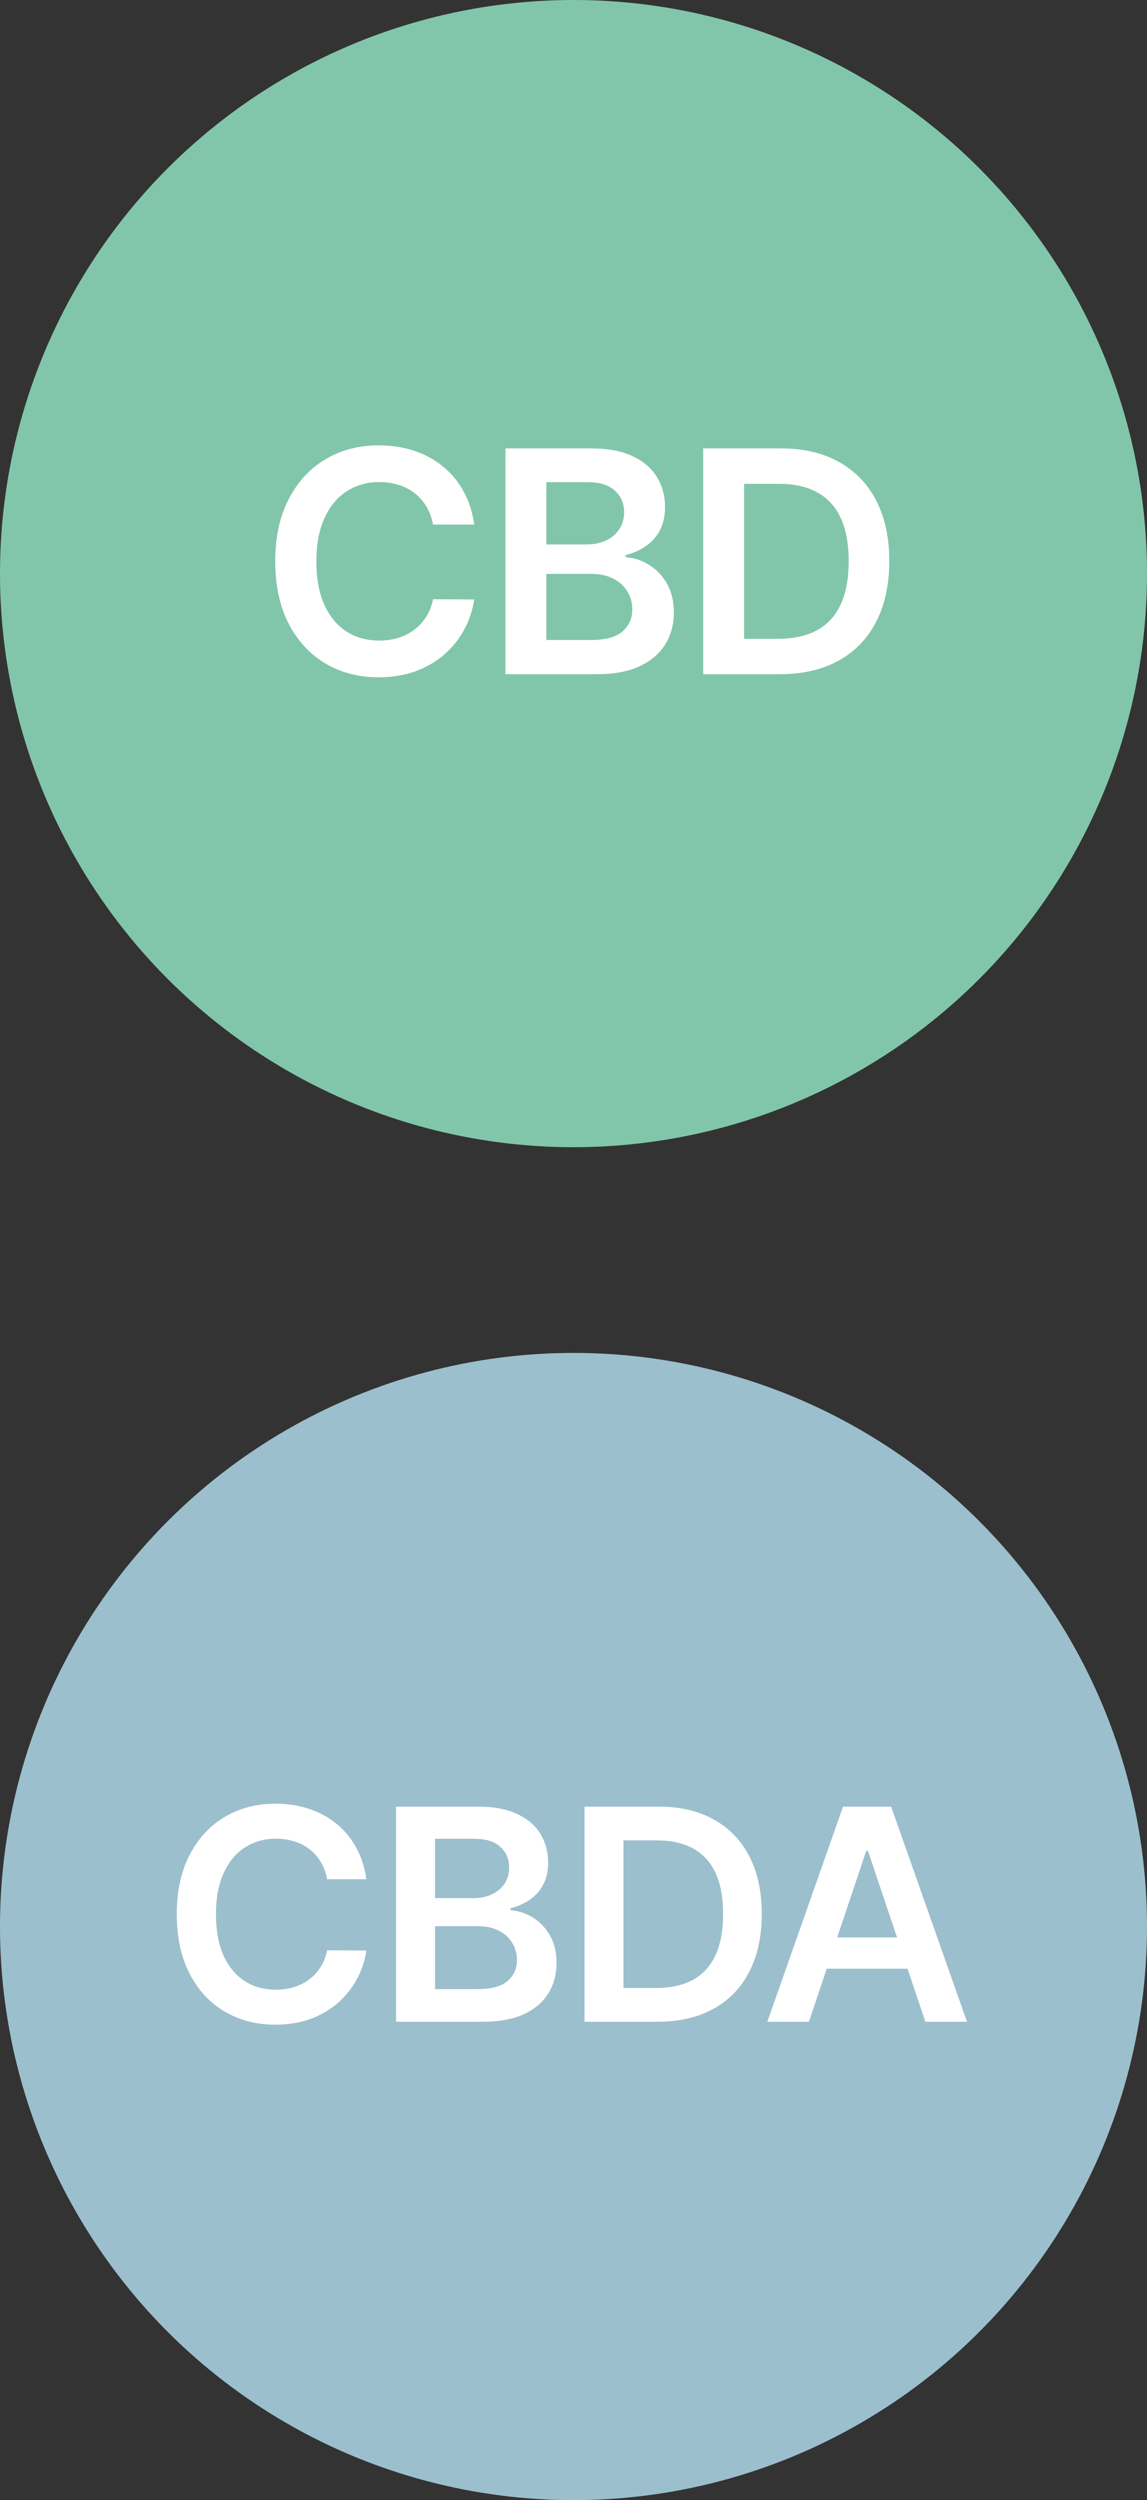
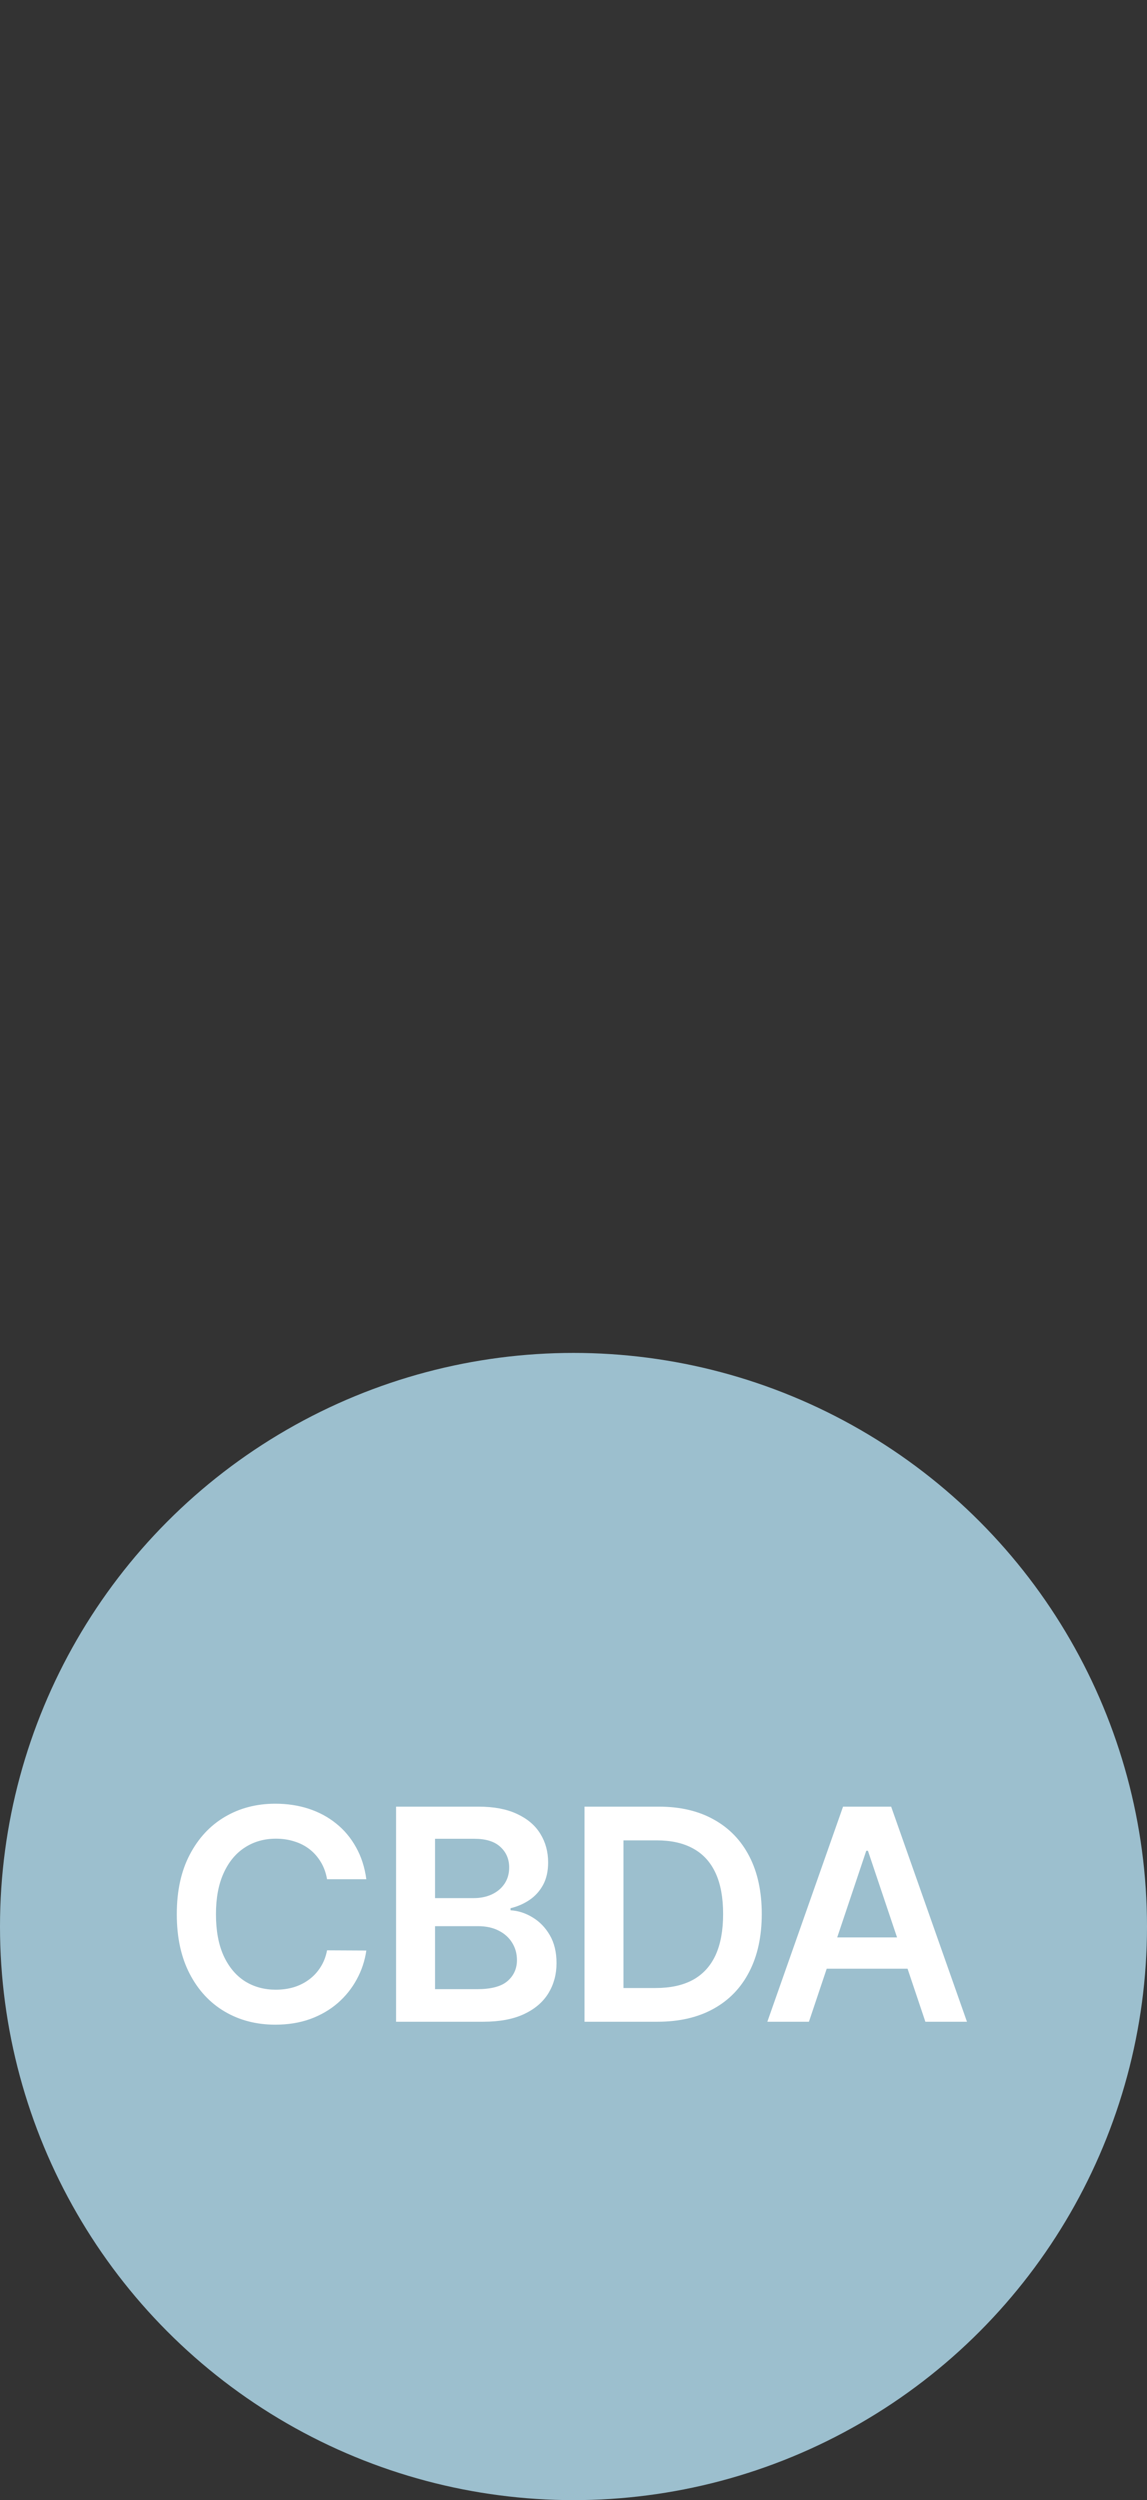
<svg xmlns="http://www.w3.org/2000/svg" width="145" height="316" viewBox="0 0 145 316" fill="none">
  <rect x="0" y="0" width="145" height="316" fill="#333333" stroke="none" />
-   <circle cx="72.5" cy="72.5" r="72.5" fill="#81C6AB" />
-   <path d="M59.946 66.307H54.735C54.587 65.453 54.313 64.696 53.913 64.036C53.514 63.367 53.017 62.801 52.422 62.336C51.828 61.872 51.15 61.523 50.388 61.291C49.636 61.05 48.823 60.929 47.95 60.929C46.398 60.929 45.023 61.319 43.825 62.099C42.627 62.87 41.689 64.004 41.011 65.499C40.332 66.985 39.993 68.801 39.993 70.947C39.993 73.13 40.332 74.969 41.011 76.465C41.698 77.951 42.636 79.075 43.825 79.837C45.023 80.589 46.394 80.966 47.936 80.966C48.79 80.966 49.589 80.854 50.332 80.631C51.085 80.399 51.758 80.06 52.353 79.614C52.956 79.168 53.463 78.62 53.871 77.97C54.289 77.32 54.577 76.576 54.735 75.74L59.946 75.768C59.751 77.124 59.329 78.397 58.678 79.586C58.038 80.775 57.197 81.825 56.156 82.735C55.116 83.636 53.899 84.342 52.506 84.853C51.112 85.355 49.566 85.606 47.866 85.606C45.358 85.606 43.119 85.025 41.15 83.864C39.181 82.703 37.629 81.026 36.496 78.834C35.363 76.641 34.796 74.013 34.796 70.947C34.796 67.873 35.367 65.244 36.51 63.061C37.653 60.868 39.208 59.192 41.178 58.031C43.147 56.87 45.376 56.289 47.866 56.289C49.454 56.289 50.931 56.512 52.297 56.958C53.662 57.404 54.879 58.059 55.947 58.922C57.016 59.777 57.894 60.827 58.581 62.072C59.278 63.307 59.733 64.719 59.946 66.307ZM63.896 85.215V56.679H74.82C76.882 56.679 78.596 57.004 79.961 57.654C81.336 58.295 82.362 59.173 83.04 60.288C83.728 61.403 84.072 62.666 84.072 64.078C84.072 65.239 83.849 66.233 83.403 67.06C82.957 67.877 82.358 68.541 81.605 69.052C80.853 69.563 80.012 69.93 79.083 70.153V70.432C80.096 70.487 81.067 70.799 81.996 71.365C82.934 71.923 83.7 72.712 84.295 73.734C84.889 74.756 85.186 75.991 85.186 77.44C85.186 78.917 84.829 80.246 84.113 81.425C83.398 82.596 82.321 83.52 80.881 84.198C79.441 84.876 77.63 85.215 75.447 85.215H63.896ZM69.065 80.896H74.625C76.501 80.896 77.853 80.538 78.679 79.823C79.515 79.098 79.933 78.169 79.933 77.036C79.933 76.191 79.724 75.429 79.306 74.751C78.888 74.064 78.294 73.525 77.523 73.135C76.752 72.735 75.832 72.536 74.764 72.536H69.065V80.896ZM69.065 68.815H74.179C75.07 68.815 75.874 68.653 76.589 68.328C77.305 67.993 77.867 67.524 78.275 66.92C78.693 66.307 78.902 65.583 78.902 64.747C78.902 63.641 78.512 62.731 77.732 62.016C76.961 61.3 75.814 60.943 74.29 60.943H69.065V68.815ZM98.569 85.215H88.899V56.679H98.764C101.597 56.679 104.031 57.25 106.065 58.393C108.109 59.526 109.678 61.157 110.775 63.284C111.871 65.411 112.419 67.956 112.419 70.919C112.419 73.892 111.866 76.446 110.761 78.583C109.665 80.719 108.081 82.359 106.009 83.501C103.947 84.644 101.467 85.215 98.569 85.215ZM94.068 80.743H98.318C100.306 80.743 101.964 80.38 103.292 79.656C104.621 78.922 105.619 77.831 106.288 76.381C106.957 74.923 107.291 73.102 107.291 70.919C107.291 68.736 106.957 66.925 106.288 65.485C105.619 64.036 104.63 62.954 103.32 62.239C102.02 61.514 100.403 61.152 98.471 61.152H94.068V80.743Z" fill="white" />
  <circle cx="72.5" cy="243.5" r="72.5" fill="#9CBFCE" />
-   <path d="M46.31 237.521H41.345C41.204 236.707 40.943 235.986 40.562 235.358C40.181 234.721 39.708 234.181 39.142 233.738C38.575 233.296 37.929 232.964 37.204 232.743C36.487 232.513 35.712 232.398 34.881 232.398C33.403 232.398 32.093 232.769 30.951 233.513C29.81 234.247 28.916 235.327 28.27 236.752C27.624 238.167 27.301 239.898 27.301 241.942C27.301 244.021 27.624 245.774 28.27 247.198C28.925 248.614 29.819 249.685 30.951 250.411C32.093 251.128 33.398 251.486 34.867 251.486C35.681 251.486 36.443 251.38 37.151 251.168C37.867 250.946 38.509 250.623 39.075 250.198C39.651 249.774 40.133 249.252 40.522 248.632C40.92 248.013 41.195 247.305 41.345 246.508L46.31 246.535C46.124 247.827 45.721 249.039 45.102 250.172C44.491 251.305 43.69 252.305 42.699 253.172C41.708 254.03 40.549 254.703 39.221 255.19C37.894 255.668 36.42 255.906 34.801 255.906C32.411 255.906 30.279 255.353 28.403 254.247C26.527 253.141 25.049 251.544 23.969 249.455C22.889 247.367 22.35 244.862 22.35 241.942C22.35 239.013 22.894 236.508 23.982 234.429C25.071 232.34 26.553 230.743 28.429 229.637C30.305 228.53 32.429 227.977 34.801 227.977C36.314 227.977 37.721 228.19 39.022 228.614C40.323 229.039 41.482 229.663 42.5 230.486C43.518 231.3 44.354 232.3 45.009 233.486C45.673 234.663 46.106 236.008 46.31 237.521ZM50.072 255.535V228.349H60.479C62.444 228.349 64.077 228.659 65.377 229.278C66.687 229.889 67.665 230.725 68.311 231.787C68.966 232.849 69.293 234.052 69.293 235.398C69.293 236.504 69.081 237.451 68.656 238.238C68.231 239.017 67.661 239.65 66.944 240.137C66.227 240.623 65.426 240.973 64.541 241.185V241.451C65.506 241.504 66.431 241.8 67.316 242.34C68.209 242.871 68.939 243.623 69.506 244.597C70.072 245.57 70.355 246.747 70.355 248.128C70.355 249.535 70.015 250.8 69.333 251.924C68.652 253.039 67.625 253.92 66.254 254.566C64.882 255.212 63.156 255.535 61.077 255.535H50.072ZM54.997 251.42H60.293C62.081 251.42 63.369 251.079 64.156 250.398C64.953 249.707 65.351 248.822 65.351 247.743C65.351 246.937 65.152 246.212 64.754 245.566C64.355 244.911 63.789 244.398 63.054 244.026C62.32 243.645 61.444 243.455 60.426 243.455H54.997V251.42ZM54.997 239.911H59.869C60.718 239.911 61.484 239.756 62.165 239.446C62.846 239.128 63.382 238.681 63.771 238.106C64.169 237.521 64.369 236.831 64.369 236.035C64.369 234.982 63.997 234.114 63.254 233.433C62.519 232.752 61.426 232.411 59.975 232.411H54.997V239.911ZM83.105 255.535H73.892V228.349H83.29C85.989 228.349 88.308 228.893 90.246 229.982C92.193 231.061 93.689 232.614 94.733 234.641C95.777 236.667 96.299 239.092 96.299 241.915C96.299 244.747 95.773 247.181 94.719 249.216C93.675 251.252 92.166 252.814 90.193 253.902C88.228 254.991 85.865 255.535 83.105 255.535ZM78.817 251.274H82.865C84.759 251.274 86.339 250.929 87.605 250.238C88.87 249.539 89.821 248.499 90.459 247.119C91.096 245.729 91.414 243.995 91.414 241.915C91.414 239.836 91.096 238.11 90.459 236.738C89.821 235.358 88.879 234.327 87.631 233.645C86.392 232.955 84.852 232.61 83.011 232.61H78.817V251.274ZM102.262 255.535H97.005L106.576 228.349H112.656L122.24 255.535H116.983L109.722 233.924H109.51L102.262 255.535ZM102.434 244.875H116.771V248.831H102.434V244.875Z" fill="white" />
+   <path d="M46.31 237.521H41.345C41.204 236.707 40.943 235.986 40.562 235.358C40.181 234.721 39.708 234.181 39.142 233.738C38.575 233.296 37.929 232.964 37.204 232.743C36.487 232.513 35.712 232.398 34.881 232.398C33.403 232.398 32.093 232.769 30.951 233.513C29.81 234.247 28.916 235.327 28.27 236.752C27.624 238.167 27.301 239.898 27.301 241.942C27.301 244.021 27.624 245.774 28.27 247.198C28.925 248.614 29.819 249.685 30.951 250.411C32.093 251.128 33.398 251.486 34.867 251.486C35.681 251.486 36.443 251.38 37.151 251.168C37.867 250.946 38.509 250.623 39.075 250.198C39.651 249.774 40.133 249.252 40.522 248.632C40.92 248.013 41.195 247.305 41.345 246.508L46.31 246.535C46.124 247.827 45.721 249.039 45.102 250.172C44.491 251.305 43.69 252.305 42.699 253.172C41.708 254.03 40.549 254.703 39.221 255.19C37.894 255.668 36.42 255.906 34.801 255.906C32.411 255.906 30.279 255.353 28.403 254.247C26.527 253.141 25.049 251.544 23.969 249.455C22.889 247.367 22.35 244.862 22.35 241.942C22.35 239.013 22.894 236.508 23.982 234.429C25.071 232.34 26.553 230.743 28.429 229.637C30.305 228.53 32.429 227.977 34.801 227.977C36.314 227.977 37.721 228.19 39.022 228.614C40.323 229.039 41.482 229.663 42.5 230.486C43.518 231.3 44.354 232.3 45.009 233.486C45.673 234.663 46.106 236.008 46.31 237.521ZM50.072 255.535V228.349H60.479C62.444 228.349 64.077 228.659 65.377 229.278C66.687 229.889 67.665 230.725 68.311 231.787C68.966 232.849 69.293 234.052 69.293 235.398C69.293 236.504 69.081 237.451 68.656 238.238C68.231 239.017 67.661 239.65 66.944 240.137C66.227 240.623 65.426 240.973 64.541 241.185V241.451C65.506 241.504 66.431 241.8 67.316 242.34C68.209 242.871 68.939 243.623 69.506 244.597C70.072 245.57 70.355 246.747 70.355 248.128C70.355 249.535 70.015 250.8 69.333 251.924C68.652 253.039 67.625 253.92 66.254 254.566C64.882 255.212 63.156 255.535 61.077 255.535H50.072ZM54.997 251.42H60.293C62.081 251.42 63.369 251.079 64.156 250.398C64.953 249.707 65.351 248.822 65.351 247.743C65.351 246.937 65.152 246.212 64.754 245.566C64.355 244.911 63.789 244.398 63.054 244.026C62.32 243.645 61.444 243.455 60.426 243.455H54.997V251.42ZM54.997 239.911H59.869C60.718 239.911 61.484 239.756 62.165 239.446C62.846 239.128 63.382 238.681 63.771 238.106C64.169 237.521 64.369 236.831 64.369 236.035C64.369 234.982 63.997 234.114 63.254 233.433C62.519 232.752 61.426 232.411 59.975 232.411H54.997V239.911ZM83.105 255.535H73.892V228.349H83.29C85.989 228.349 88.308 228.893 90.246 229.982C92.193 231.061 93.689 232.614 94.733 234.641C95.777 236.667 96.299 239.092 96.299 241.915C96.299 244.747 95.773 247.181 94.719 249.216C93.675 251.252 92.166 252.814 90.193 253.902C88.228 254.991 85.865 255.535 83.105 255.535ZM78.817 251.274H82.865C84.759 251.274 86.339 250.929 87.605 250.238C88.87 249.539 89.821 248.499 90.459 247.119C91.096 245.729 91.414 243.995 91.414 241.915C91.414 239.836 91.096 238.11 90.459 236.738C89.821 235.358 88.879 234.327 87.631 233.645C86.392 232.955 84.852 232.61 83.011 232.61H78.817V251.274ZM102.262 255.535H97.005L106.576 228.349H112.656L122.24 255.535H116.983L109.722 233.924H109.51L102.262 255.535ZM102.434 244.875H116.771V248.831H102.434V244.875" fill="white" />
</svg>